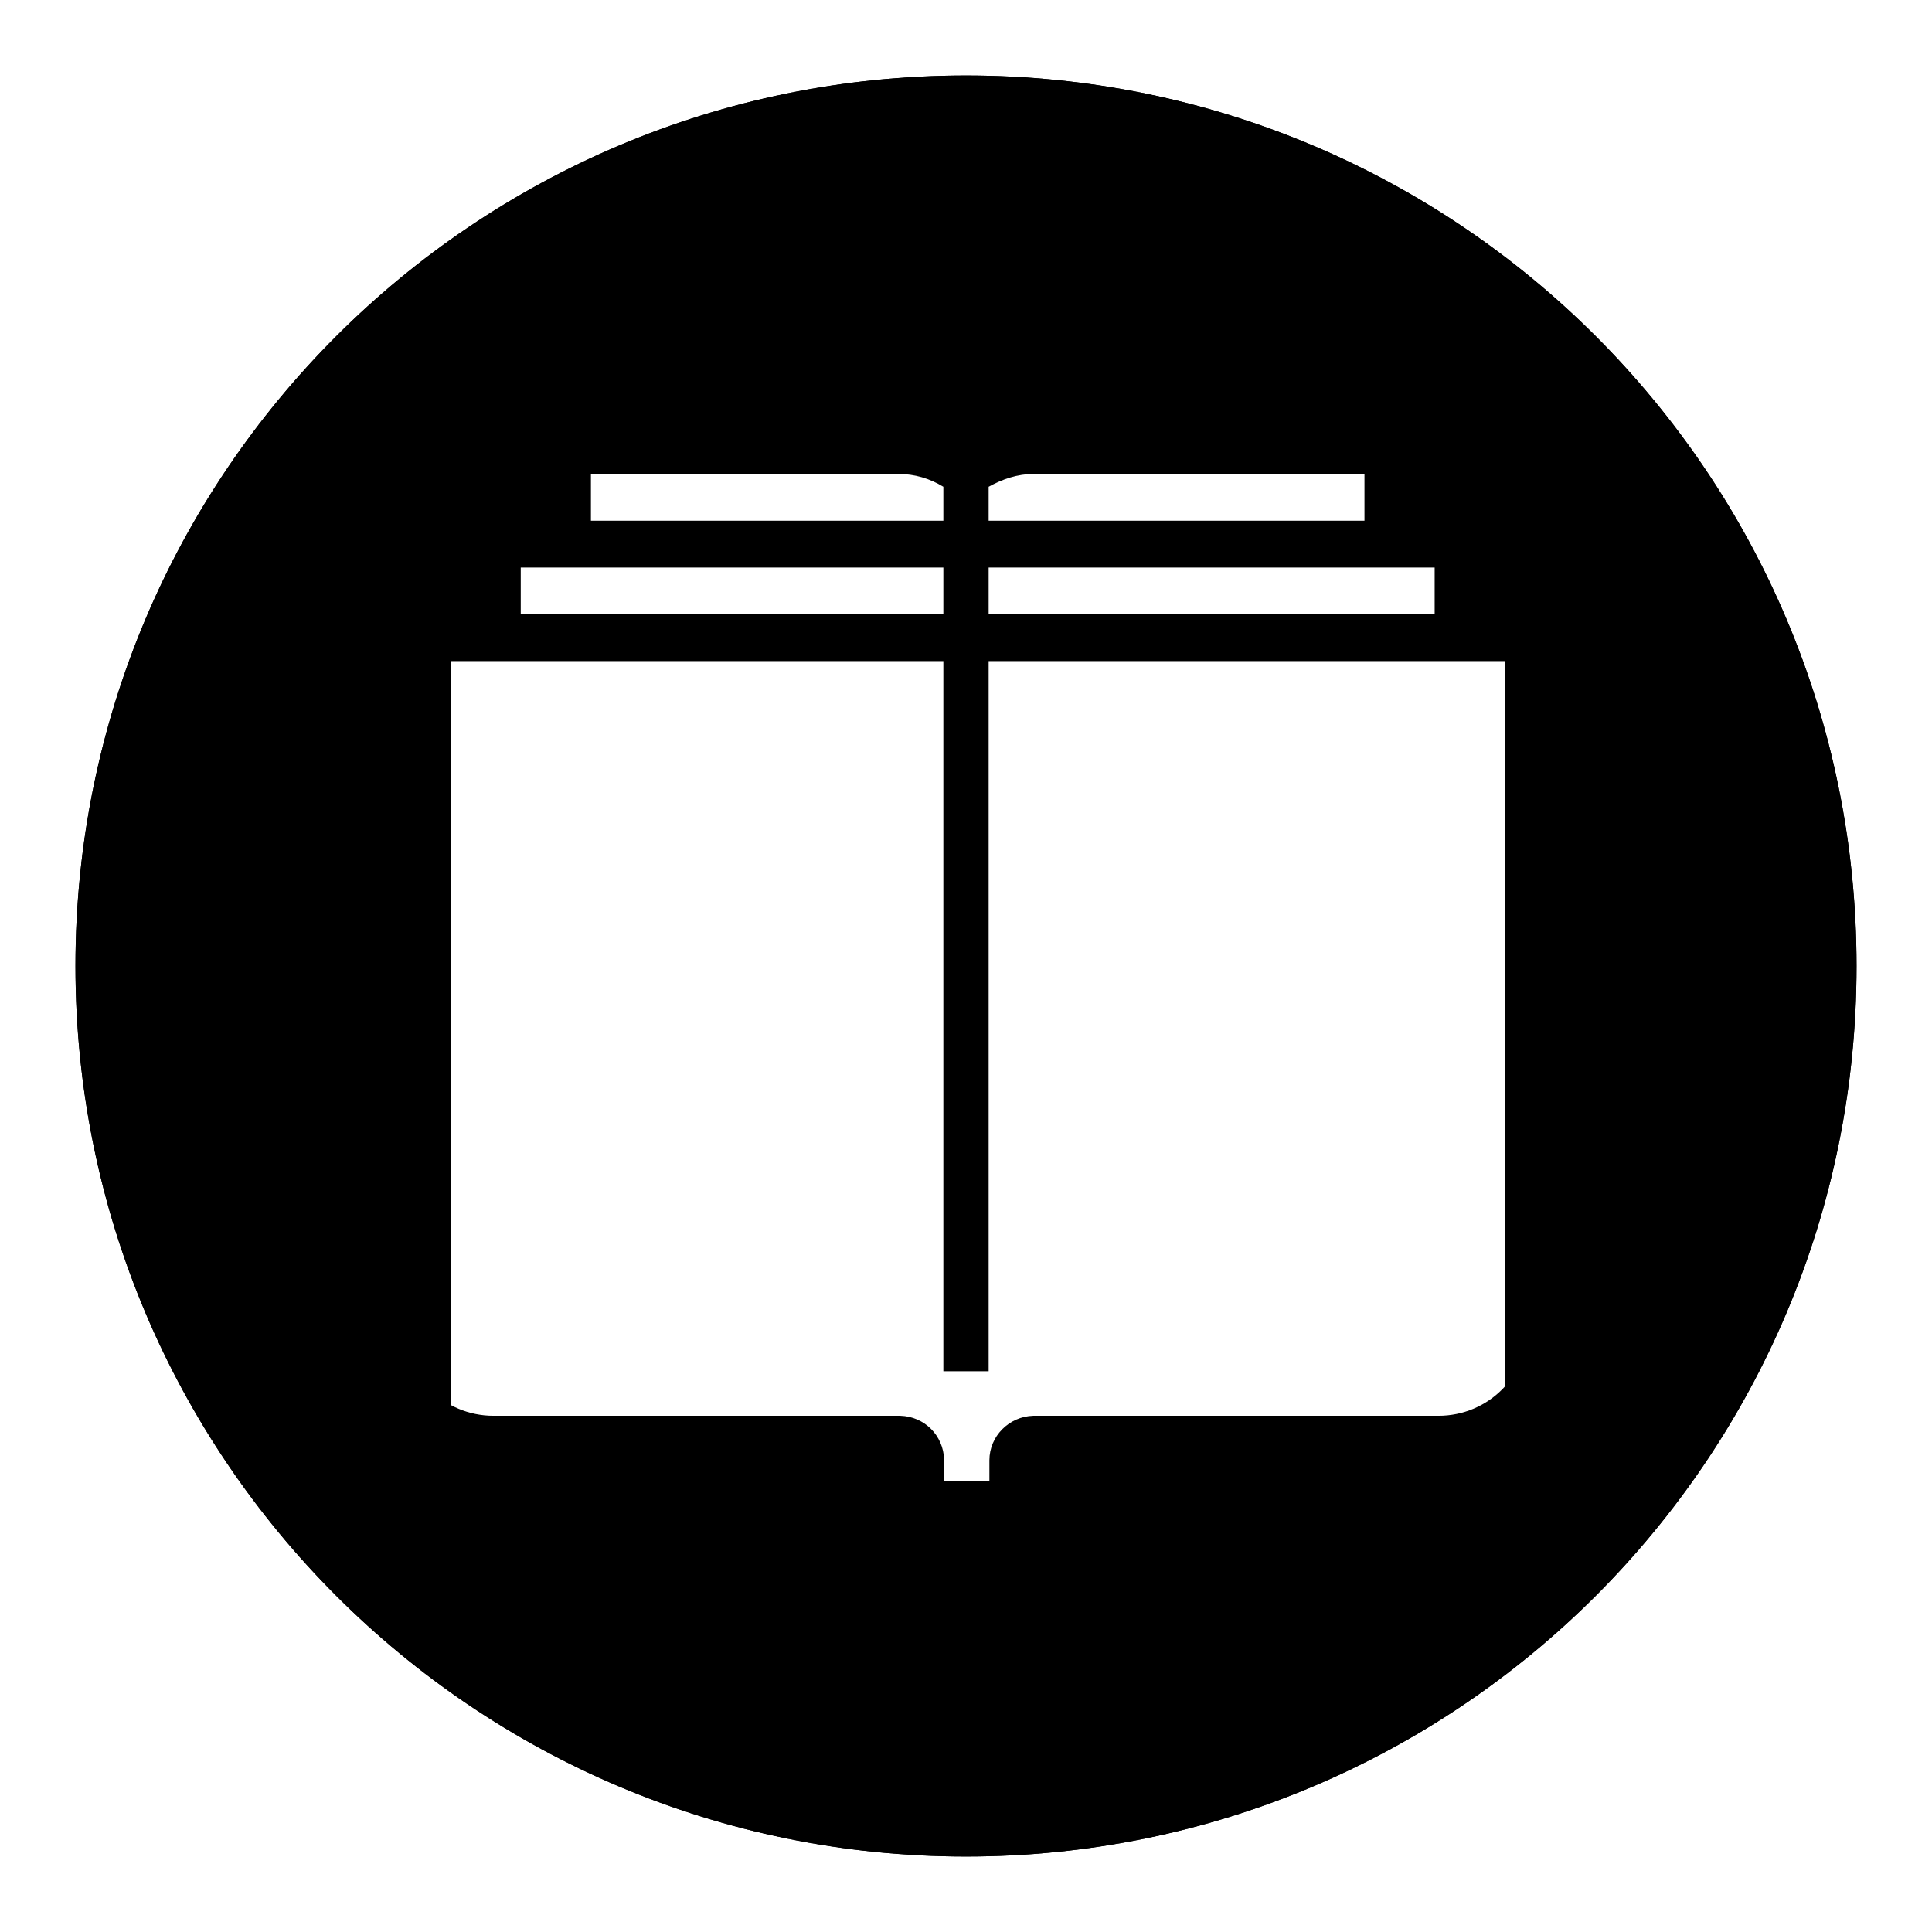
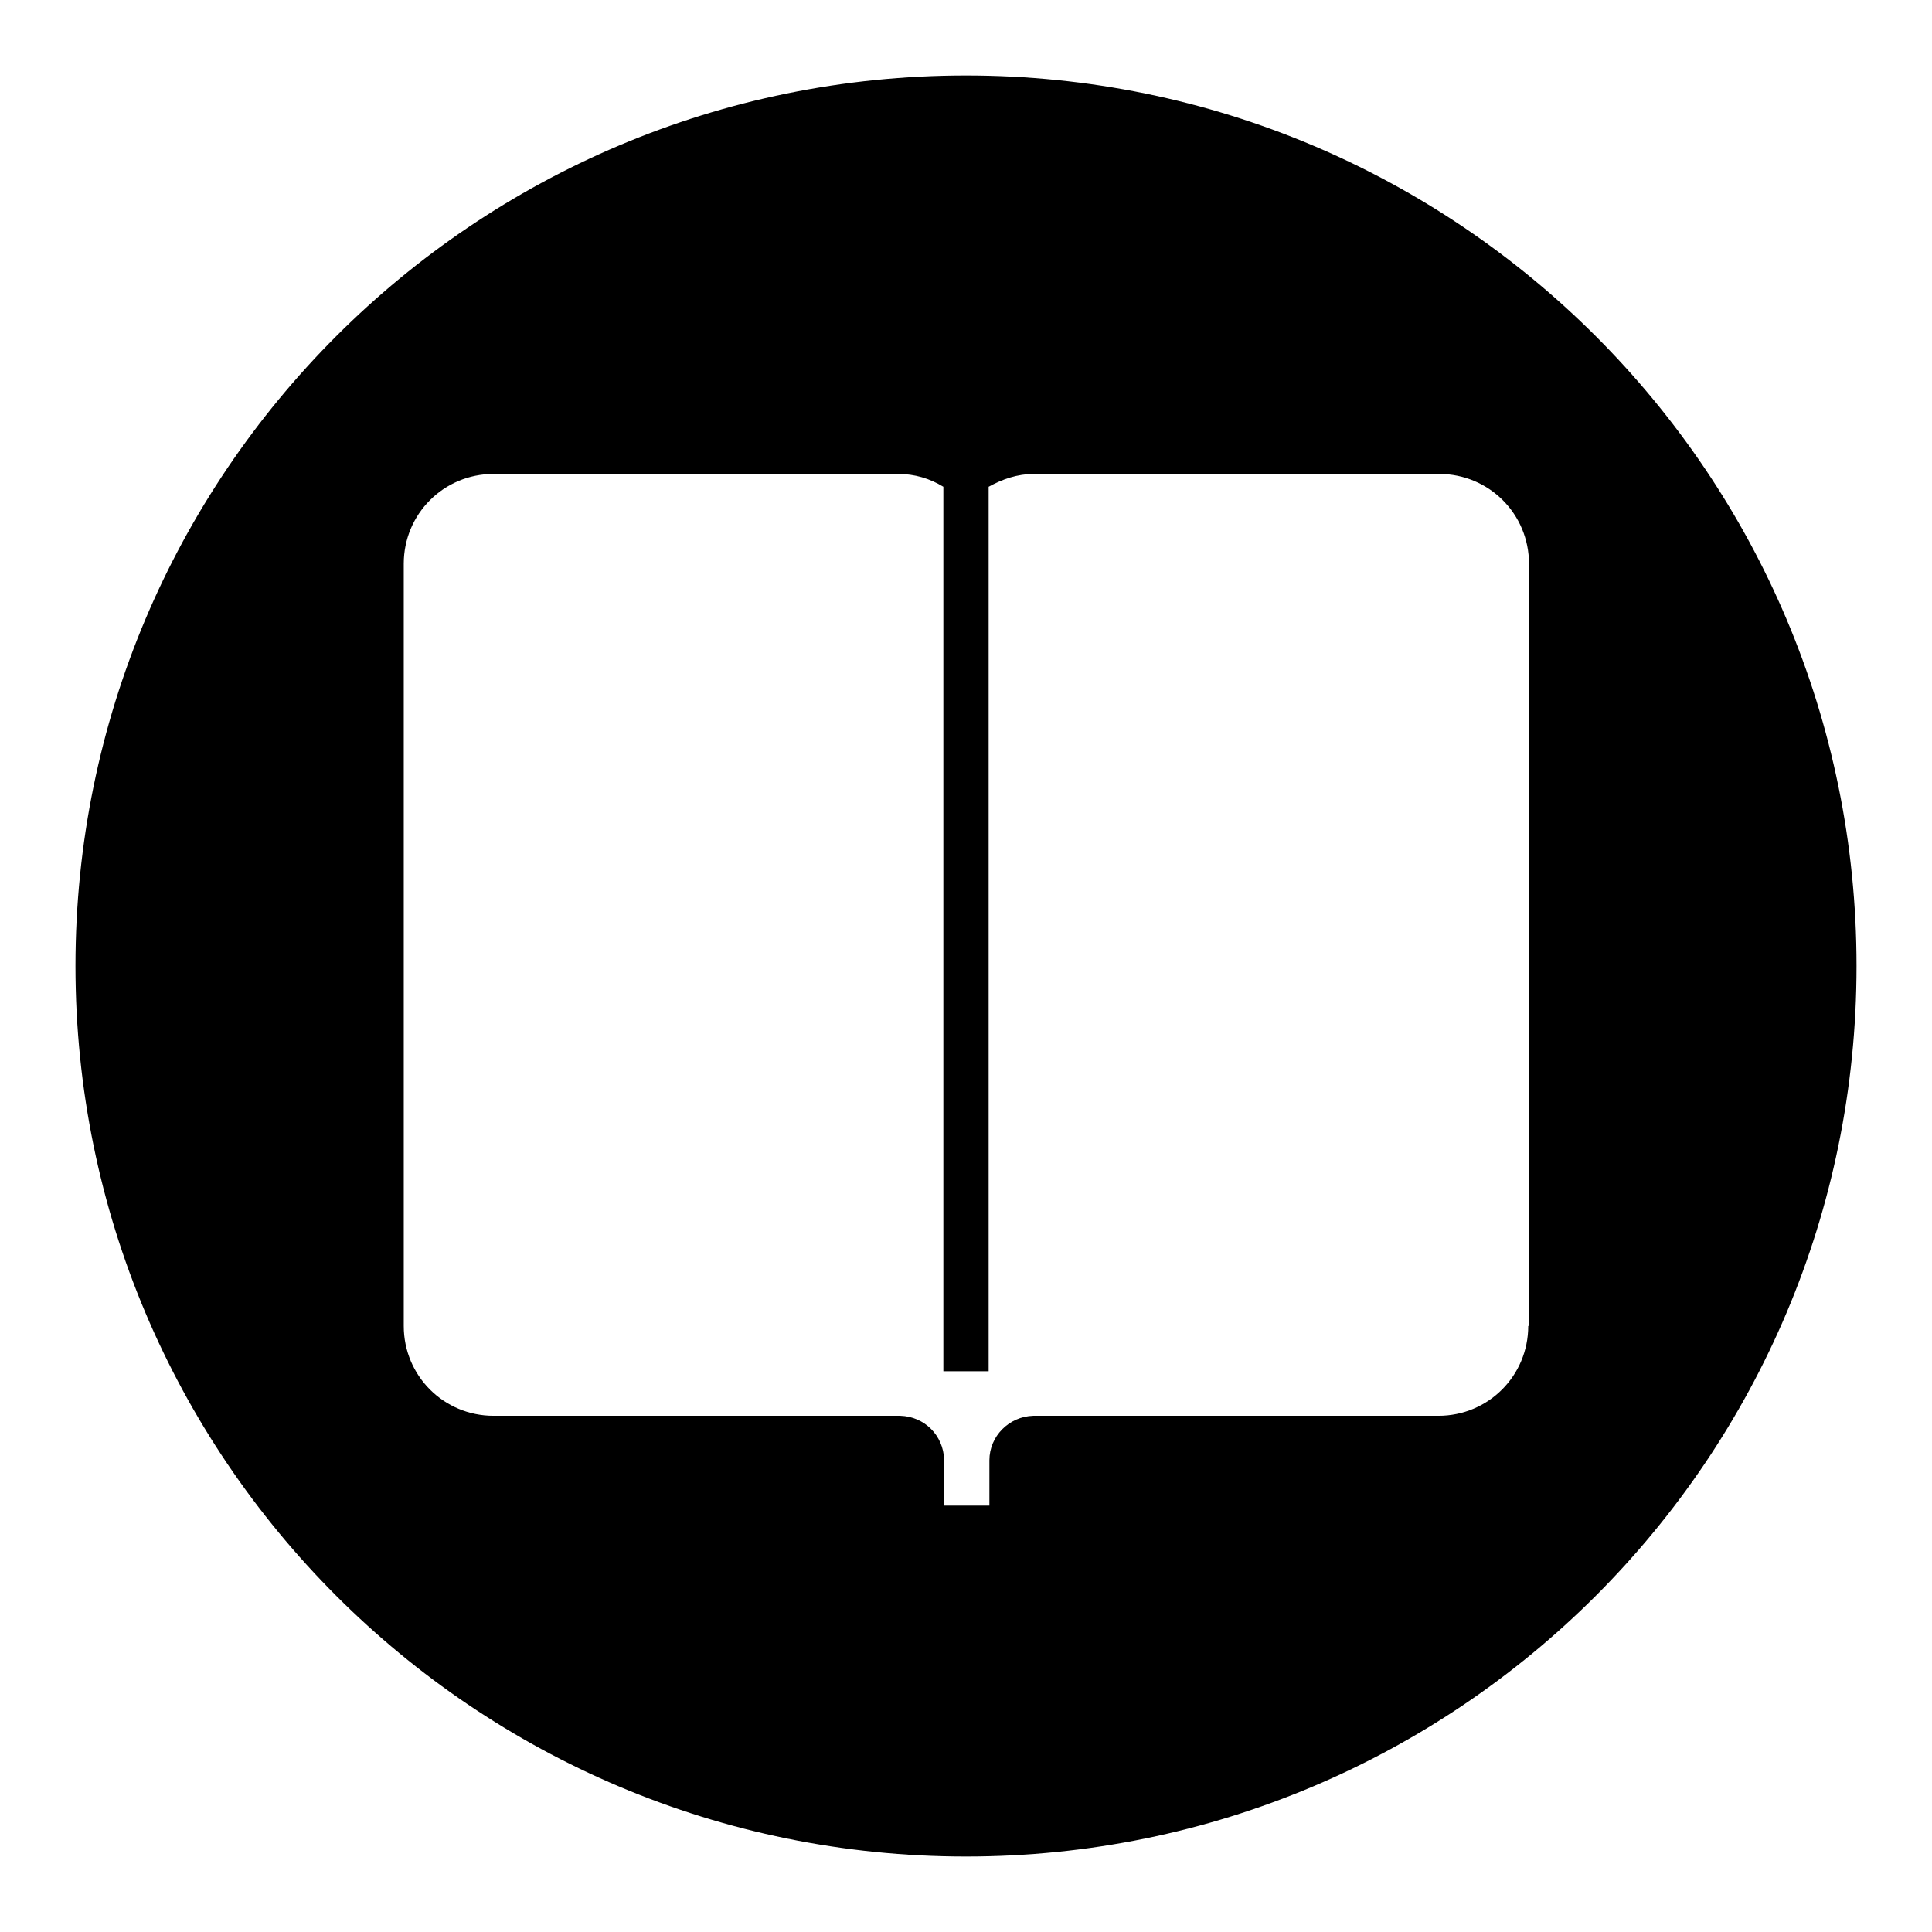
<svg xmlns="http://www.w3.org/2000/svg" version="1.1" x="0px" y="0px" viewBox="0 0 256 256" enable-background="new 0 0 256 256" xml:space="preserve">
  <g>
    <g>
      <path fill="#000000" d="M128,10C62.8,10,10,62.8,10,128c0,65.2,52.8,118,118,118c65.2,0,118-52.8,118-118C246,62.8,193.2,10,128,10z M202.5,175.7c0,6.6-5.3,11.9-11.9,11.9H137c0,0-0.1,0-0.1,0c-3.2,0.1-5.8,2.7-5.8,5.9v2.7h0v3.3h-6v-6.1c-0.1-3.2-2.6-5.7-5.8-5.8c-0.1,0-0.1,0-0.2,0H65.4c-6.6,0-11.9-5.3-11.9-11.9v-101c0-6.6,5.3-11.9,11.9-11.9H119c2.2,0,4.2,0.6,6,1.7v117.2h6V64.5c1.8-1,3.8-1.7,6-1.7h53.7c6.6,0,11.9,5.3,11.9,11.9V175.7L202.5,175.7z" />
-       <path fill="#000000" d="M128,10C62.8,10,10,62.8,10,128c0,65.2,52.8,118,118,118c65.2,0,118-52.8,118-118C246,62.8,193.2,10,128,10z M78.3,62.8h102.5V69H78.3V62.8z M69,75.2h121.1v6.2H69V75.2z M199.4,196.3H59.7V87.6h139.7V196.3z" />
    </g>
  </g>
</svg>